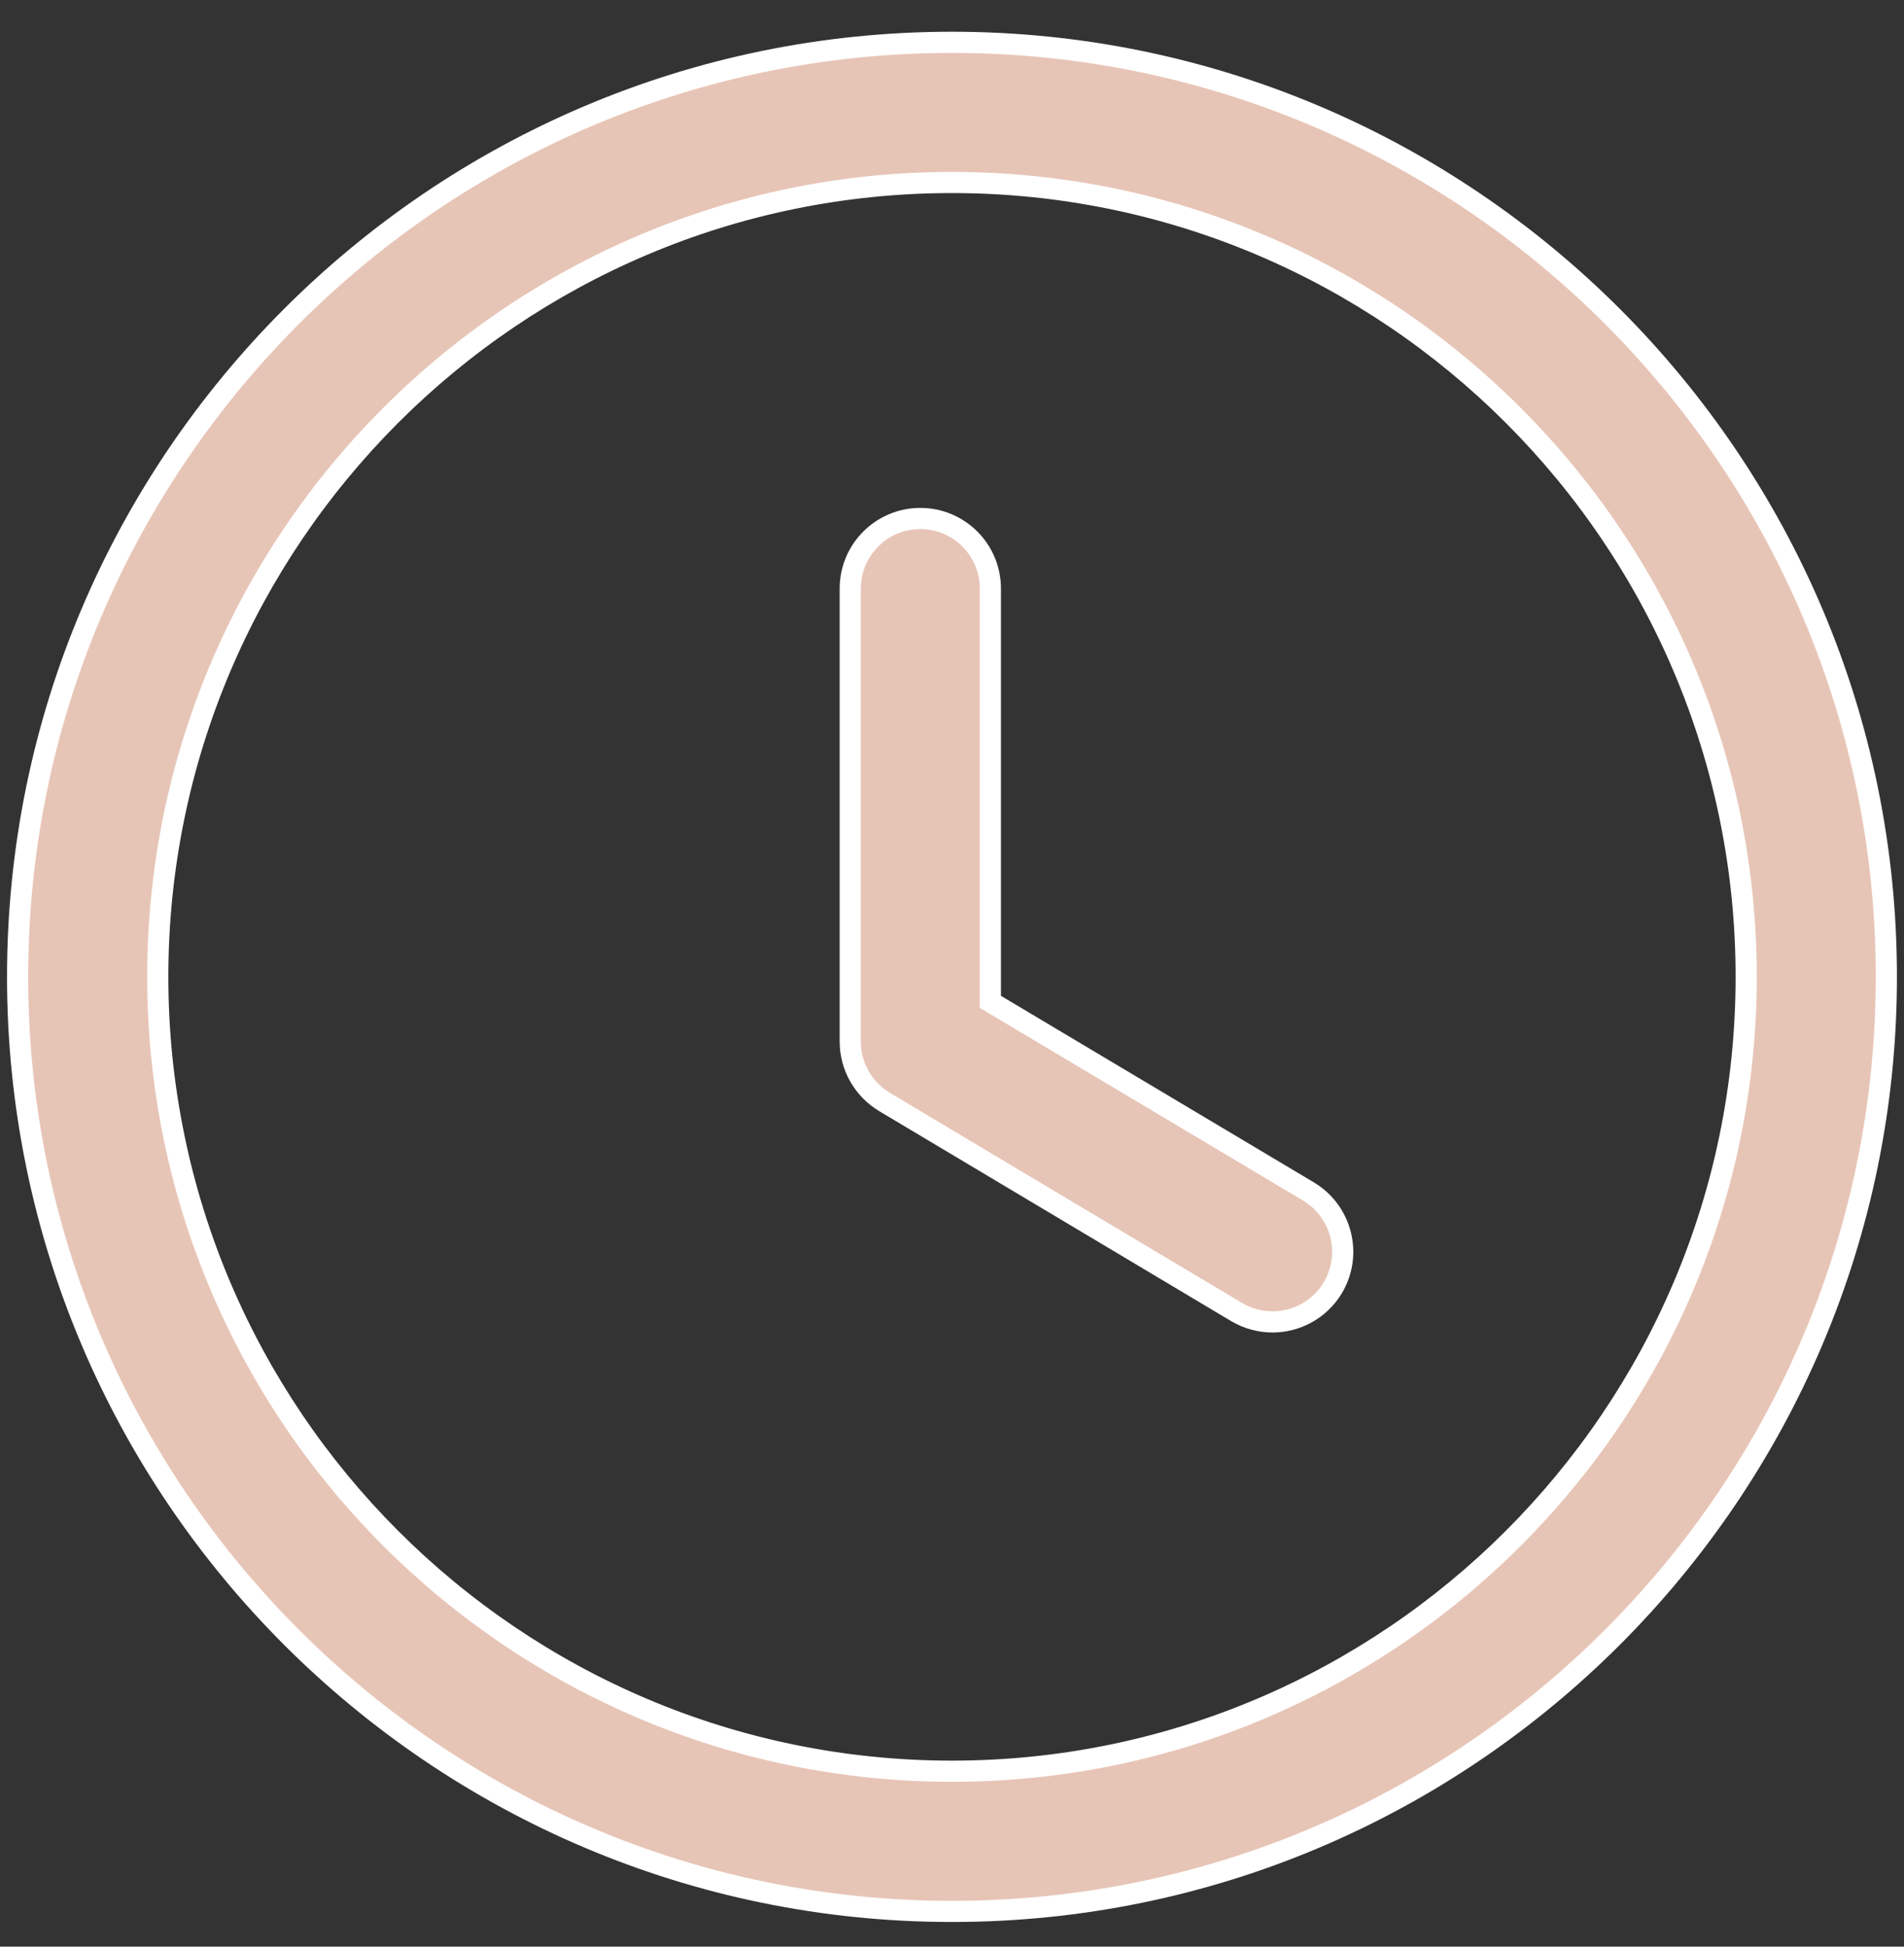
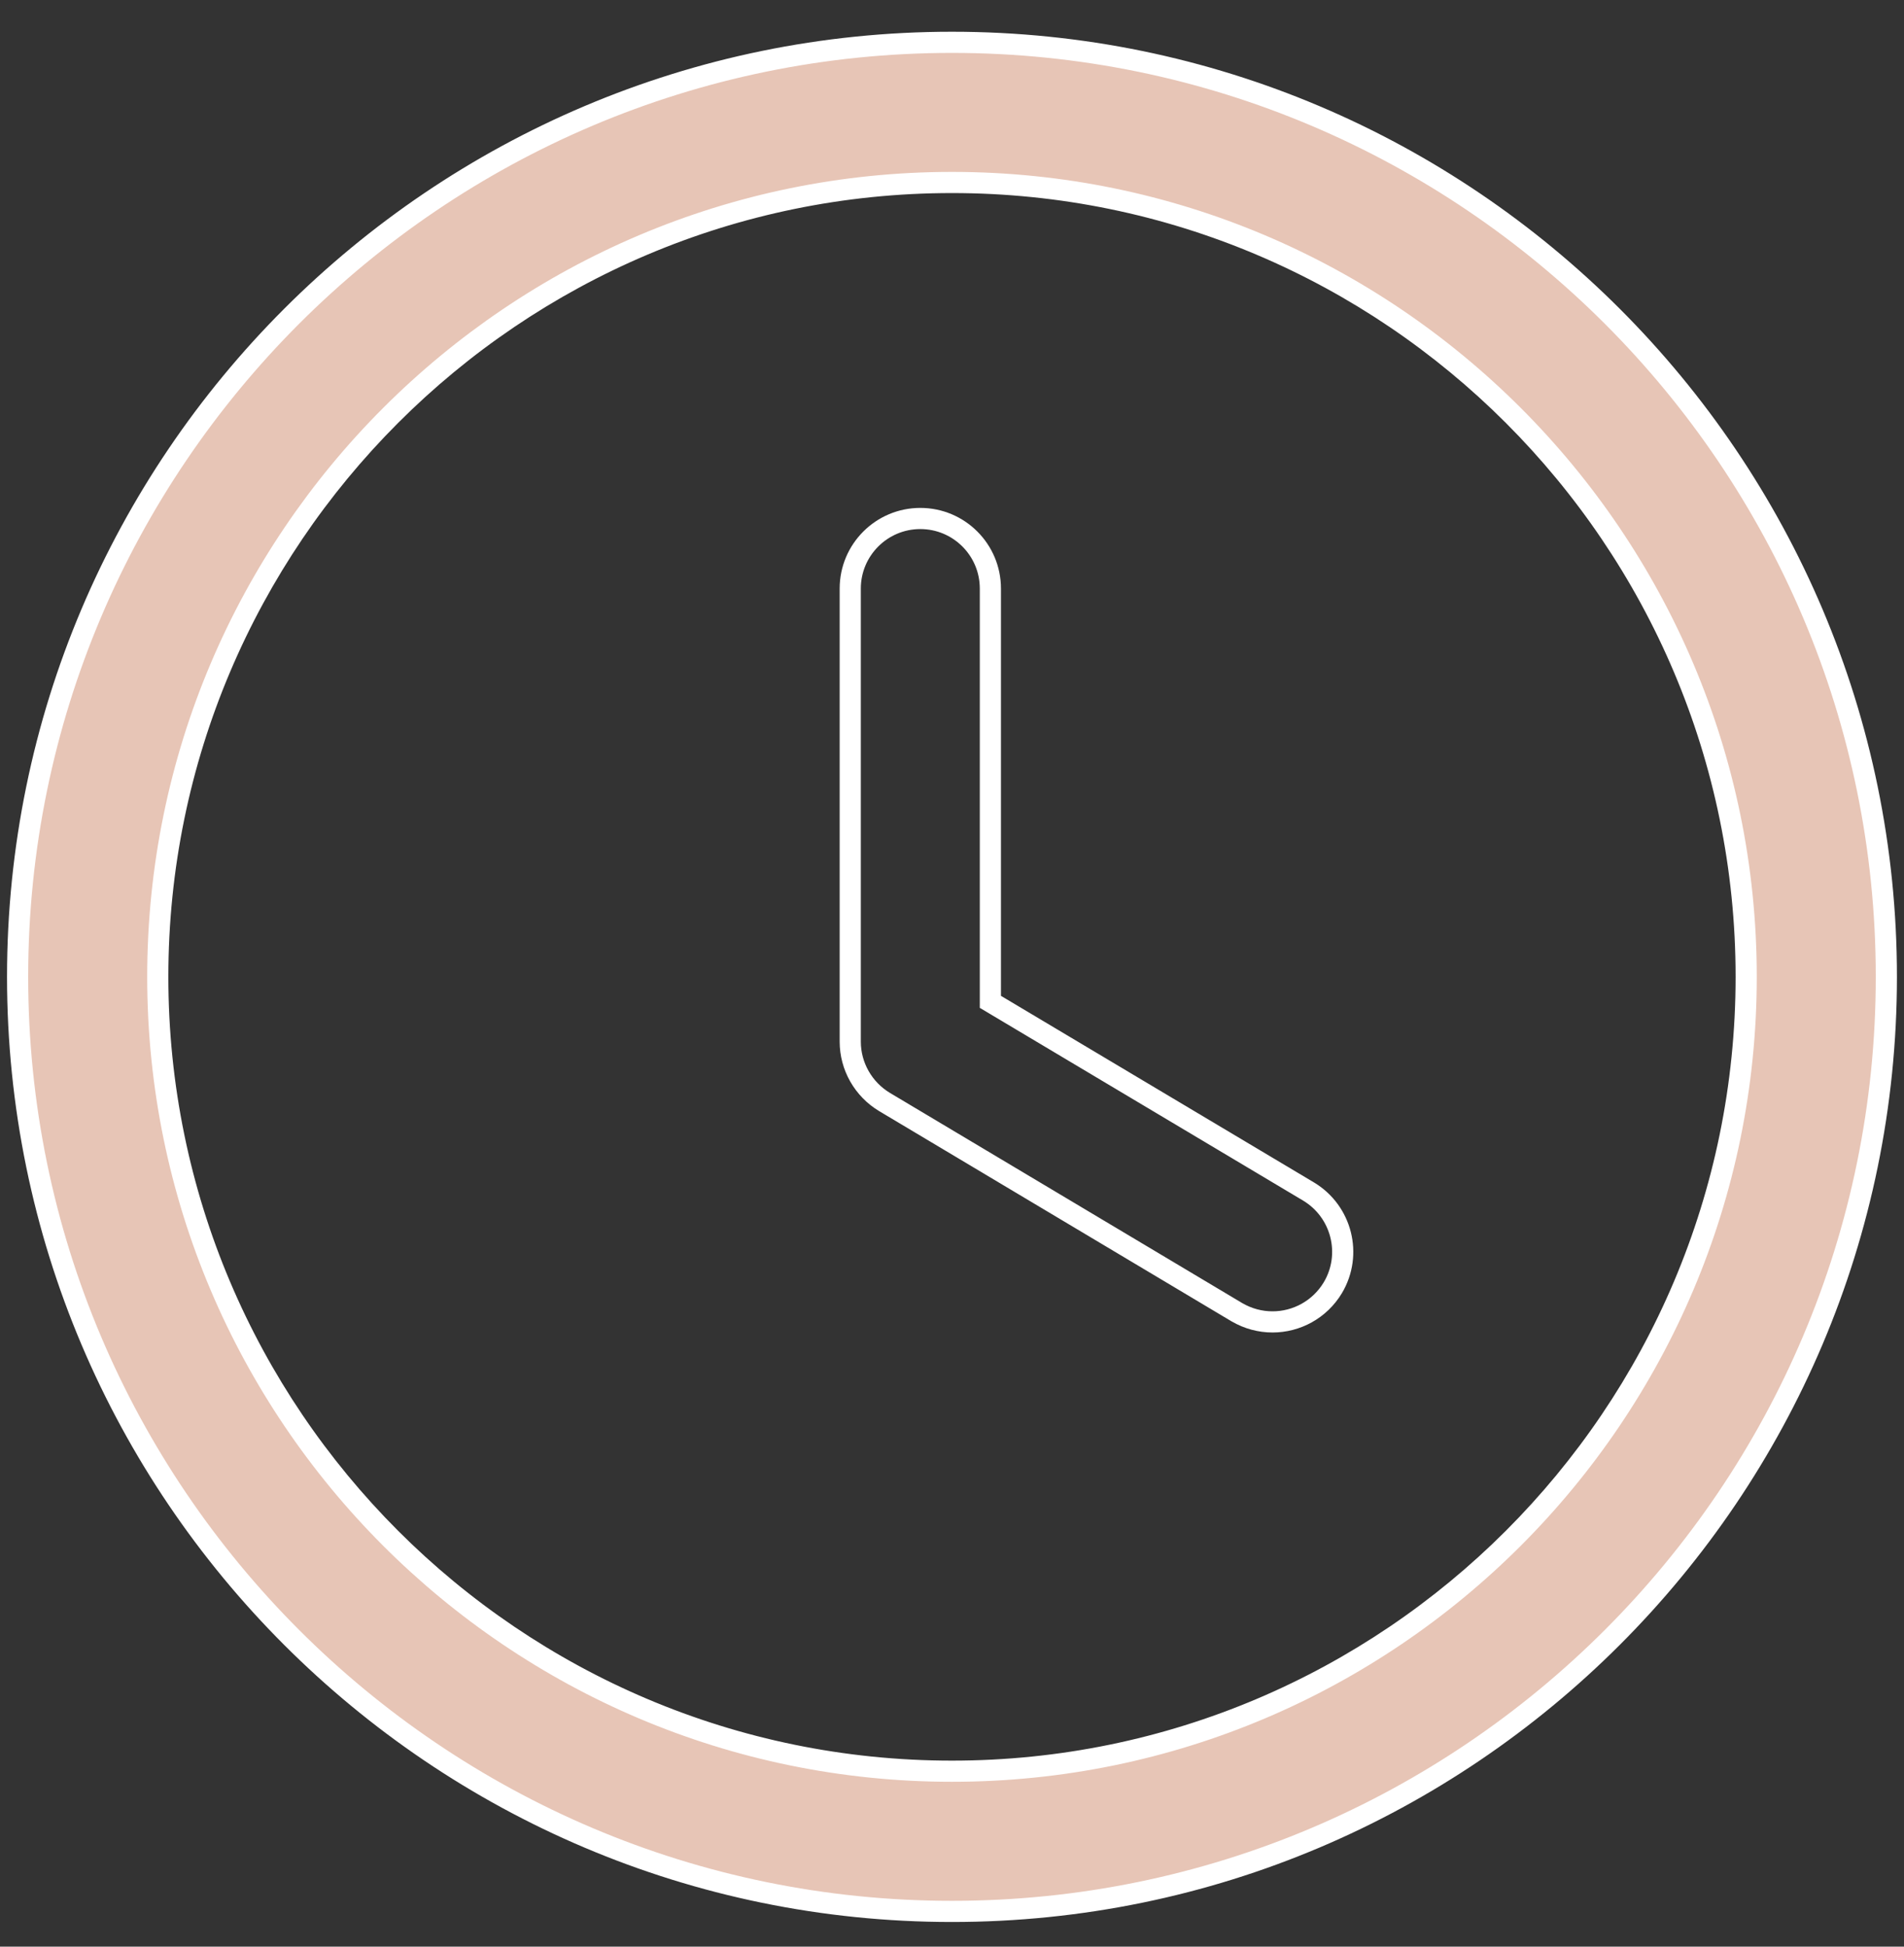
<svg xmlns="http://www.w3.org/2000/svg" width="45" height="46" viewBox="0 0 45 46" fill="none">
  <rect x="0" y="0" width="45" height="46" fill="#333333" stroke="none" />
  <path fill-rule="evenodd" clip-rule="evenodd" d="M22.499 4.312C12.149 4.312 3.729 12.733 3.729 23.083C3.729 33.434 12.149 41.854 22.499 41.854C32.85 41.854 41.27 33.434 41.27 23.083C41.27 12.733 32.85 4.312 22.499 4.312ZM22.499 45.167C10.323 45.167 0.416 35.26 0.416 23.083C0.416 10.907 10.323 1 22.499 1C34.676 1 44.583 10.907 44.583 23.083C44.583 35.26 34.676 45.167 22.499 45.167Z" fill="#E7C5B6" />
  <path d="M22.499 4.062C12.011 4.062 3.479 12.595 3.479 23.083H3.979C3.979 12.871 12.287 4.562 22.499 4.562V4.062ZM3.479 23.083C3.479 33.572 12.011 42.104 22.499 42.104V41.604C12.287 41.604 3.979 33.296 3.979 23.083H3.479ZM22.499 42.104C32.988 42.104 41.52 33.572 41.52 23.083H41.02C41.02 33.296 32.712 41.604 22.499 41.604V42.104ZM41.52 23.083C41.52 12.595 32.988 4.062 22.499 4.062V4.562C32.712 4.562 41.02 12.871 41.02 23.083H41.52ZM22.499 44.917C10.461 44.917 0.666 35.122 0.666 23.083H0.166C0.166 35.398 10.184 45.417 22.499 45.417V44.917ZM0.666 23.083C0.666 11.045 10.461 1.25 22.499 1.25V0.75C10.184 0.75 0.166 10.768 0.166 23.083H0.666ZM22.499 1.25C34.538 1.25 44.333 11.045 44.333 23.083H44.833C44.833 10.768 34.814 0.75 22.499 0.75V1.25ZM44.333 23.083C44.333 35.122 34.538 44.917 22.499 44.917V45.417C34.814 45.417 44.833 35.398 44.833 23.083H44.333Z" fill="white" />
-   <path fill-rule="evenodd" clip-rule="evenodd" d="M30.076 31.237C29.787 31.237 29.496 31.162 29.228 31.005L20.903 26.039C20.404 25.738 20.095 25.197 20.095 24.614V13.908C20.095 12.994 20.837 12.252 21.751 12.252C22.667 12.252 23.407 12.994 23.407 13.908V23.674L30.927 28.156C31.711 28.627 31.969 29.643 31.501 30.429C31.189 30.948 30.64 31.237 30.076 31.237Z" fill="#E7C5B6" />
  <path d="M30.076 31.237C29.787 31.237 29.496 31.162 29.228 31.005L20.903 26.039C20.404 25.738 20.095 25.197 20.095 24.614V13.908C20.095 12.994 20.837 12.252 21.751 12.252C22.667 12.252 23.407 12.994 23.407 13.908V23.674L30.927 28.156C31.711 28.627 31.969 29.643 31.501 30.429C31.189 30.948 30.64 31.237 30.076 31.237" stroke="white" stroke-width="0.5" />
</svg>